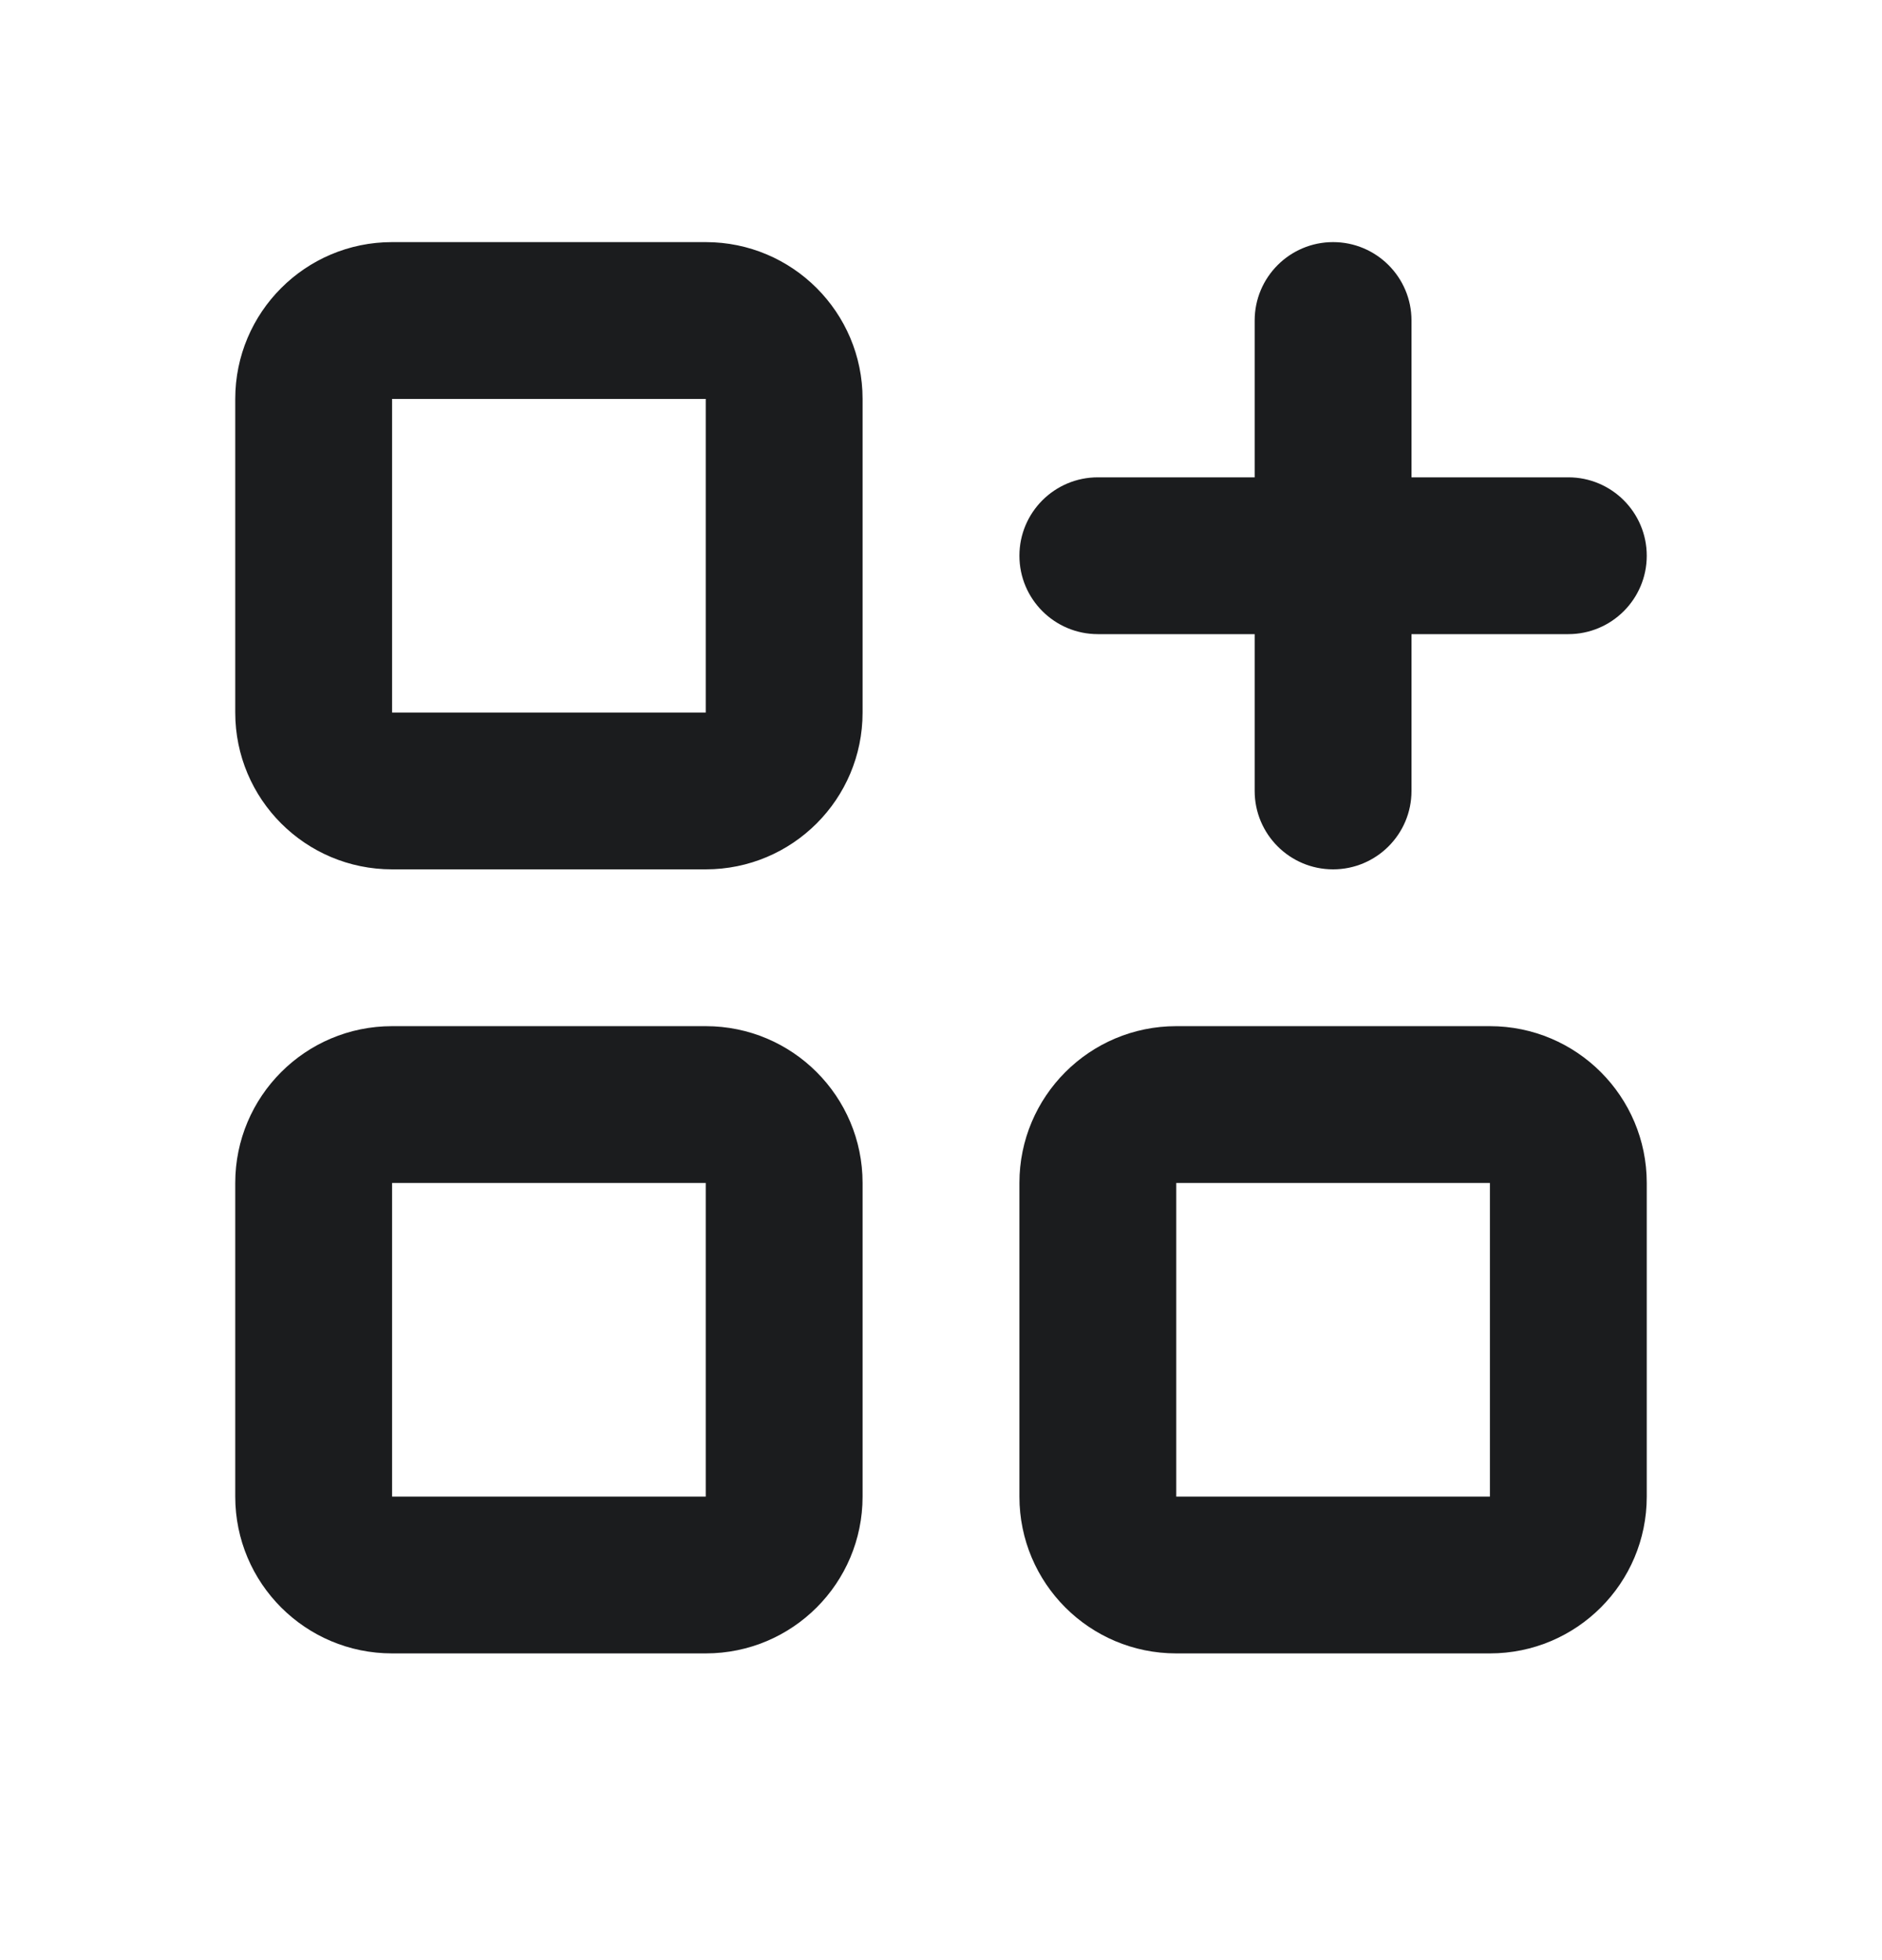
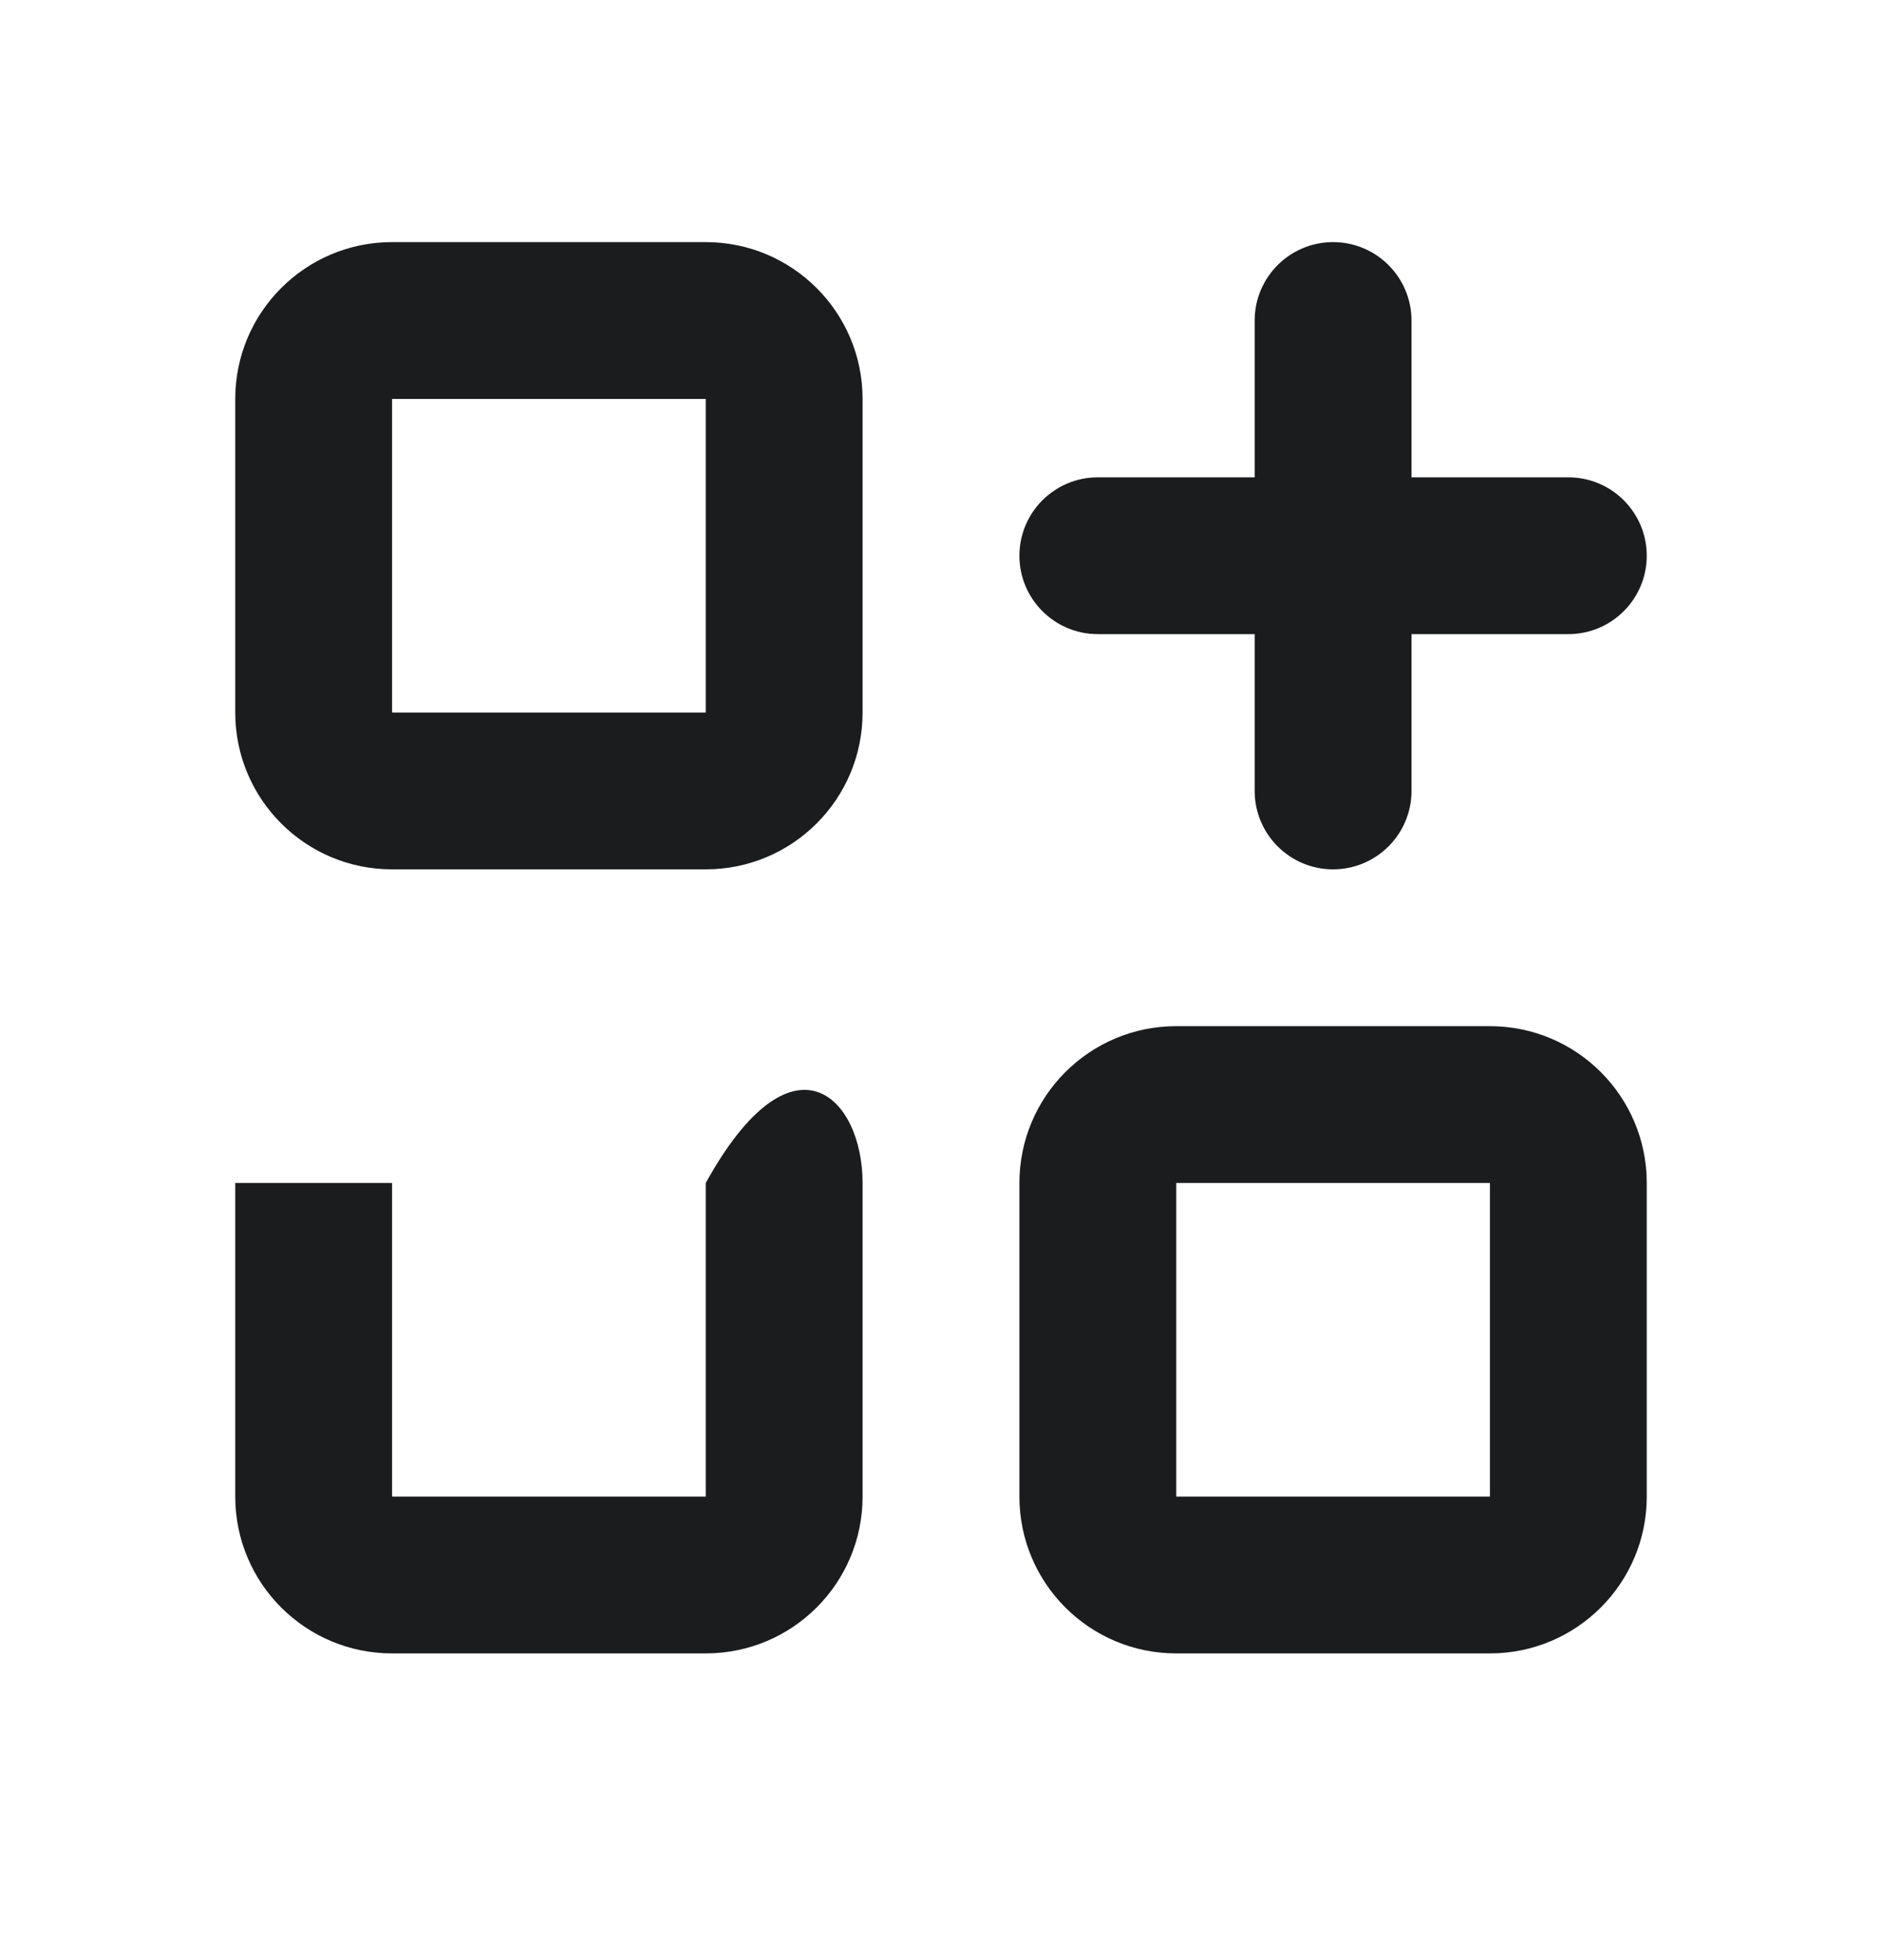
<svg xmlns="http://www.w3.org/2000/svg" width="24" height="25" viewBox="0 0 24 25" fill="none">
-   <path fill-rule="evenodd" clip-rule="evenodd" d="M3 5.088C3 3.984 3.895 3.088 5 3.088H9C10.105 3.088 11 3.984 11 5.088V9.088C11 10.193 10.105 11.088 9 11.088H5C3.895 11.088 3 10.193 3 9.088V5.088ZM9 5.088H5V9.088H9V5.088ZM17 3.088C17.552 3.088 18 3.536 18 4.088V6.088H20C20.552 6.088 21 6.536 21 7.088C21 7.64 20.552 8.088 20 8.088H18V10.088C18 10.64 17.552 11.088 17 11.088C16.448 11.088 16 10.64 16 10.088V8.088H14C13.448 8.088 13 7.64 13 7.088C13 6.536 13.448 6.088 14 6.088H16V4.088C16 3.536 16.448 3.088 17 3.088ZM3 15.088C3 13.984 3.895 13.088 5 13.088H9C10.105 13.088 11 13.984 11 15.088V19.088C11 20.193 10.105 21.088 9 21.088H5C3.895 21.088 3 20.193 3 19.088V15.088ZM9 15.088H5V19.088H9V15.088ZM13 15.088C13 13.984 13.895 13.088 15 13.088H19C20.105 13.088 21 13.984 21 15.088V19.088C21 20.193 20.105 21.088 19 21.088H15C13.895 21.088 13 20.193 13 19.088V15.088ZM15 15.088V19.088H19V15.088H15Z" fill="#1B1C1E" />
+   <path fill-rule="evenodd" clip-rule="evenodd" d="M3 5.088C3 3.984 3.895 3.088 5 3.088H9C10.105 3.088 11 3.984 11 5.088V9.088C11 10.193 10.105 11.088 9 11.088H5C3.895 11.088 3 10.193 3 9.088V5.088ZM9 5.088H5V9.088H9V5.088ZM17 3.088C17.552 3.088 18 3.536 18 4.088V6.088H20C20.552 6.088 21 6.536 21 7.088C21 7.64 20.552 8.088 20 8.088H18V10.088C18 10.64 17.552 11.088 17 11.088C16.448 11.088 16 10.64 16 10.088V8.088H14C13.448 8.088 13 7.64 13 7.088C13 6.536 13.448 6.088 14 6.088H16V4.088C16 3.536 16.448 3.088 17 3.088ZM3 15.088H9C10.105 13.088 11 13.984 11 15.088V19.088C11 20.193 10.105 21.088 9 21.088H5C3.895 21.088 3 20.193 3 19.088V15.088ZM9 15.088H5V19.088H9V15.088ZM13 15.088C13 13.984 13.895 13.088 15 13.088H19C20.105 13.088 21 13.984 21 15.088V19.088C21 20.193 20.105 21.088 19 21.088H15C13.895 21.088 13 20.193 13 19.088V15.088ZM15 15.088V19.088H19V15.088H15Z" fill="#1B1C1E" />
</svg>